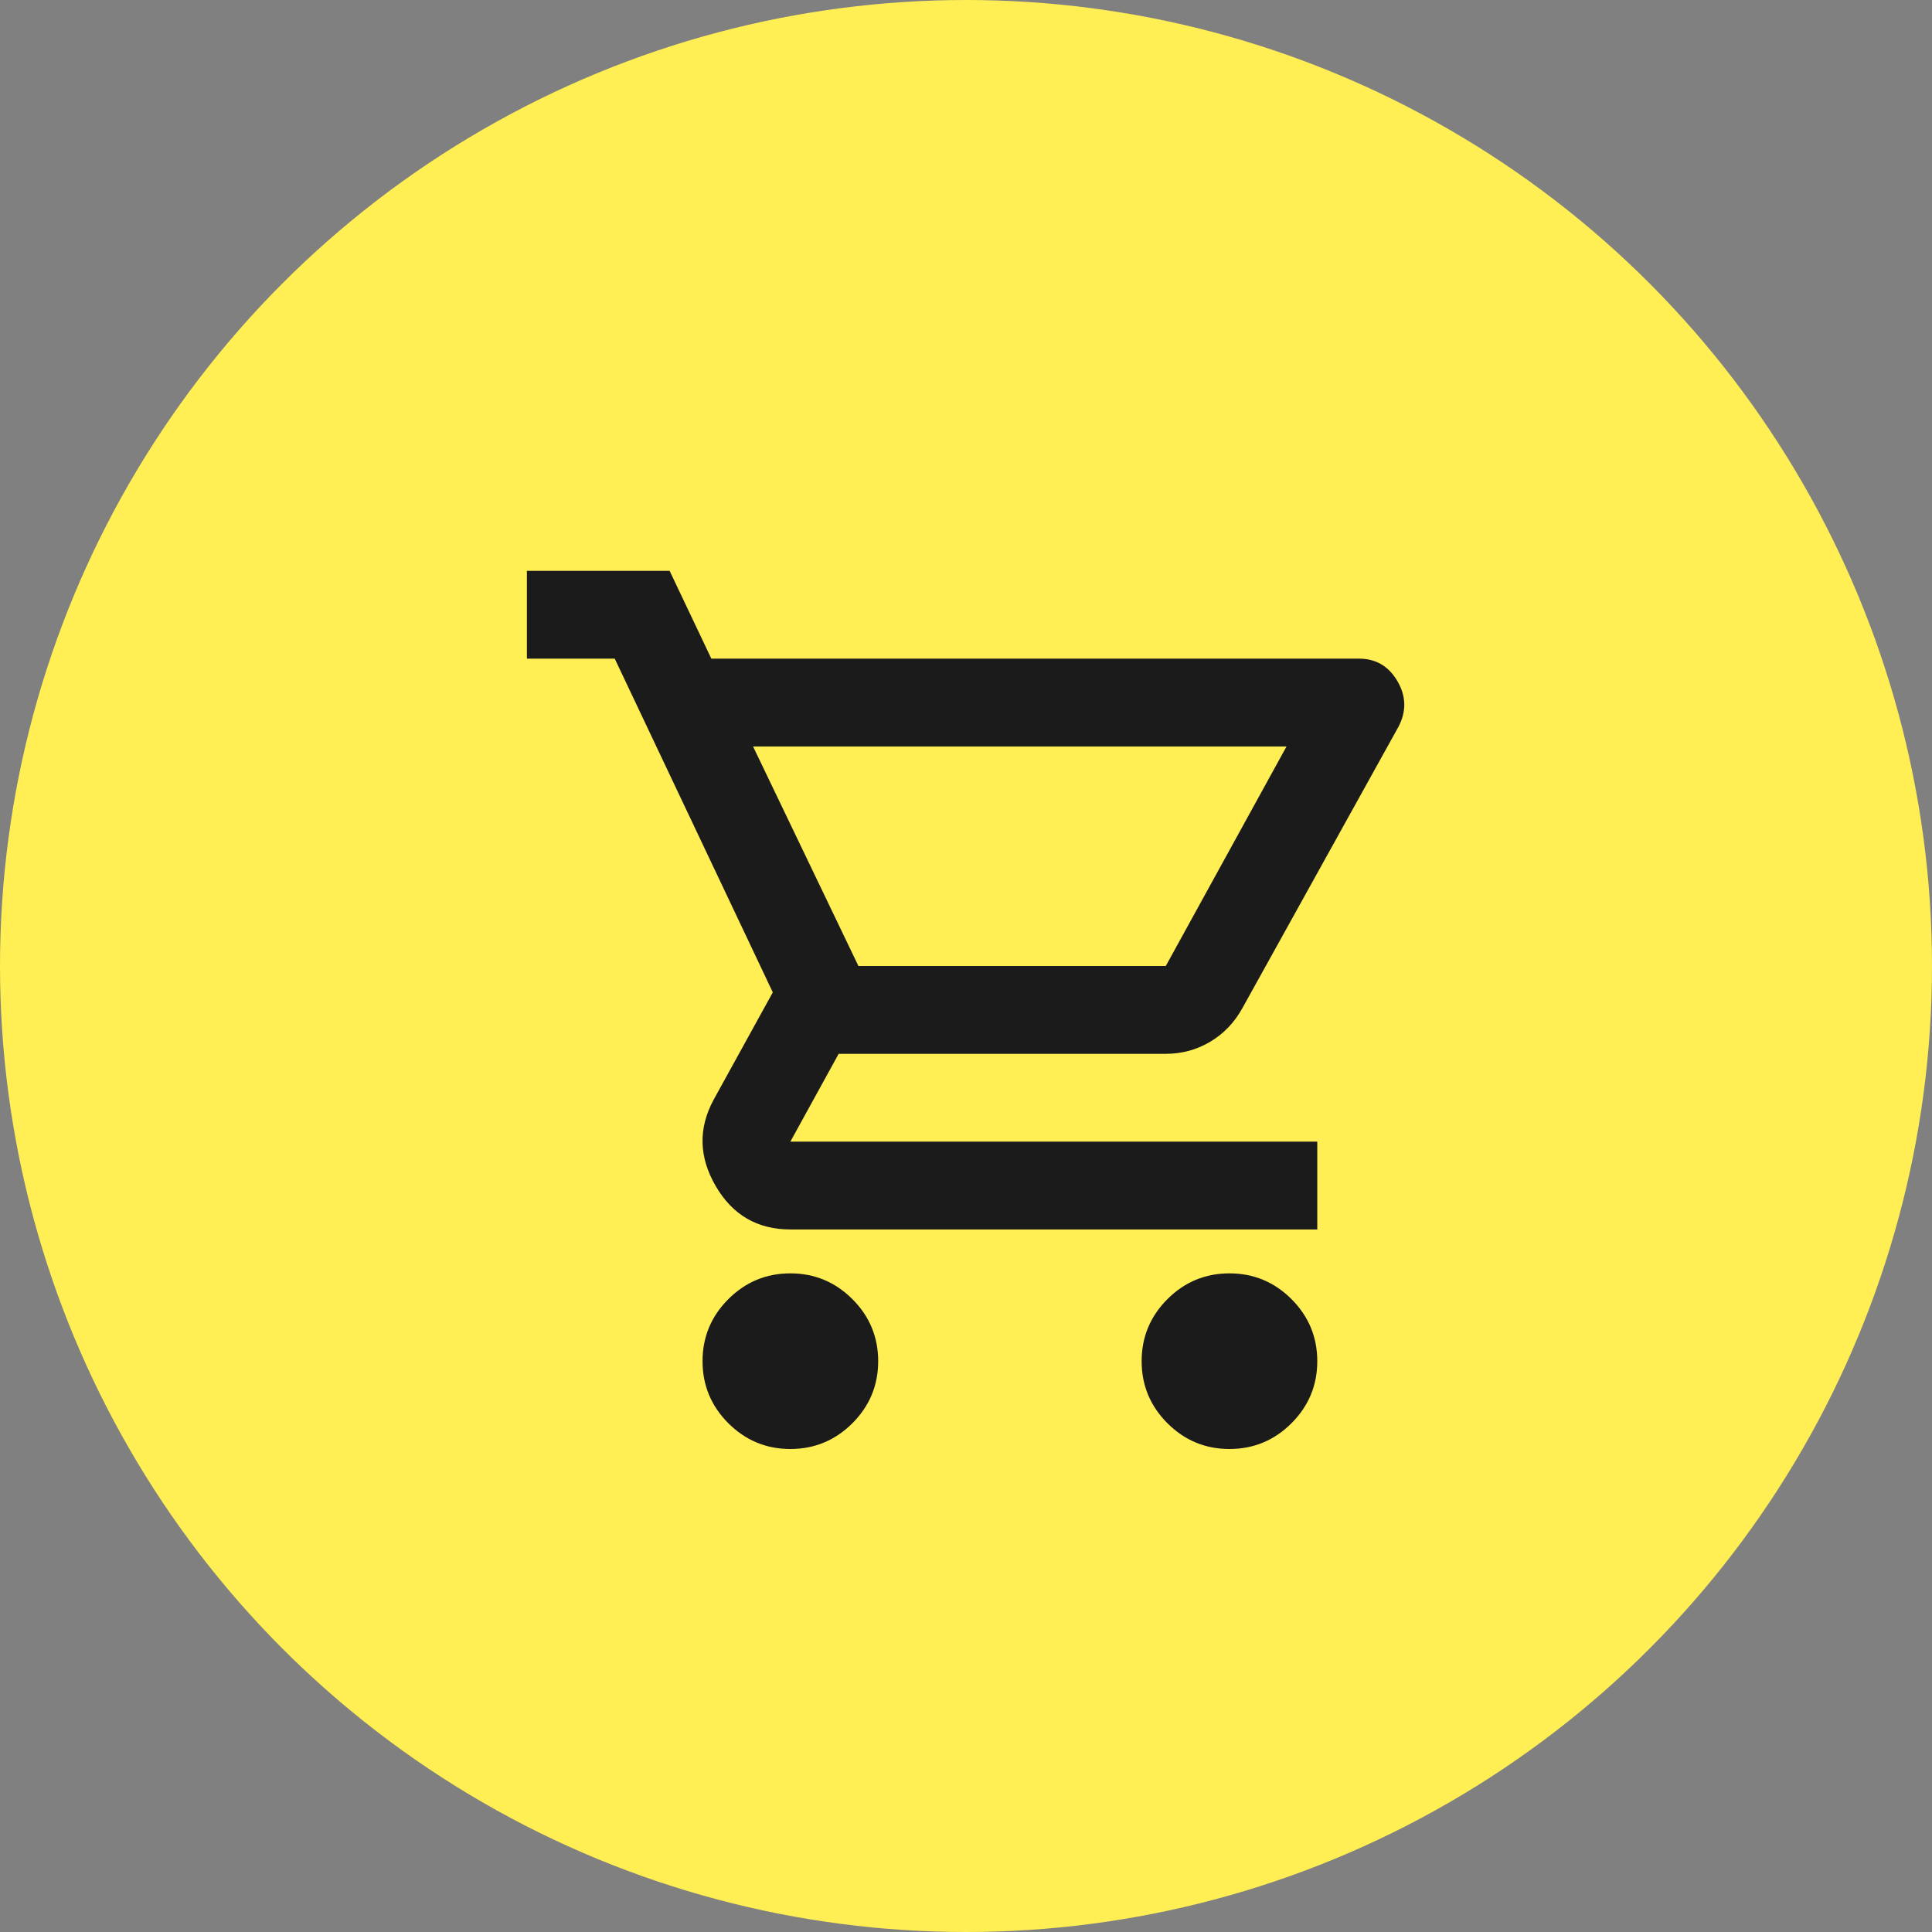
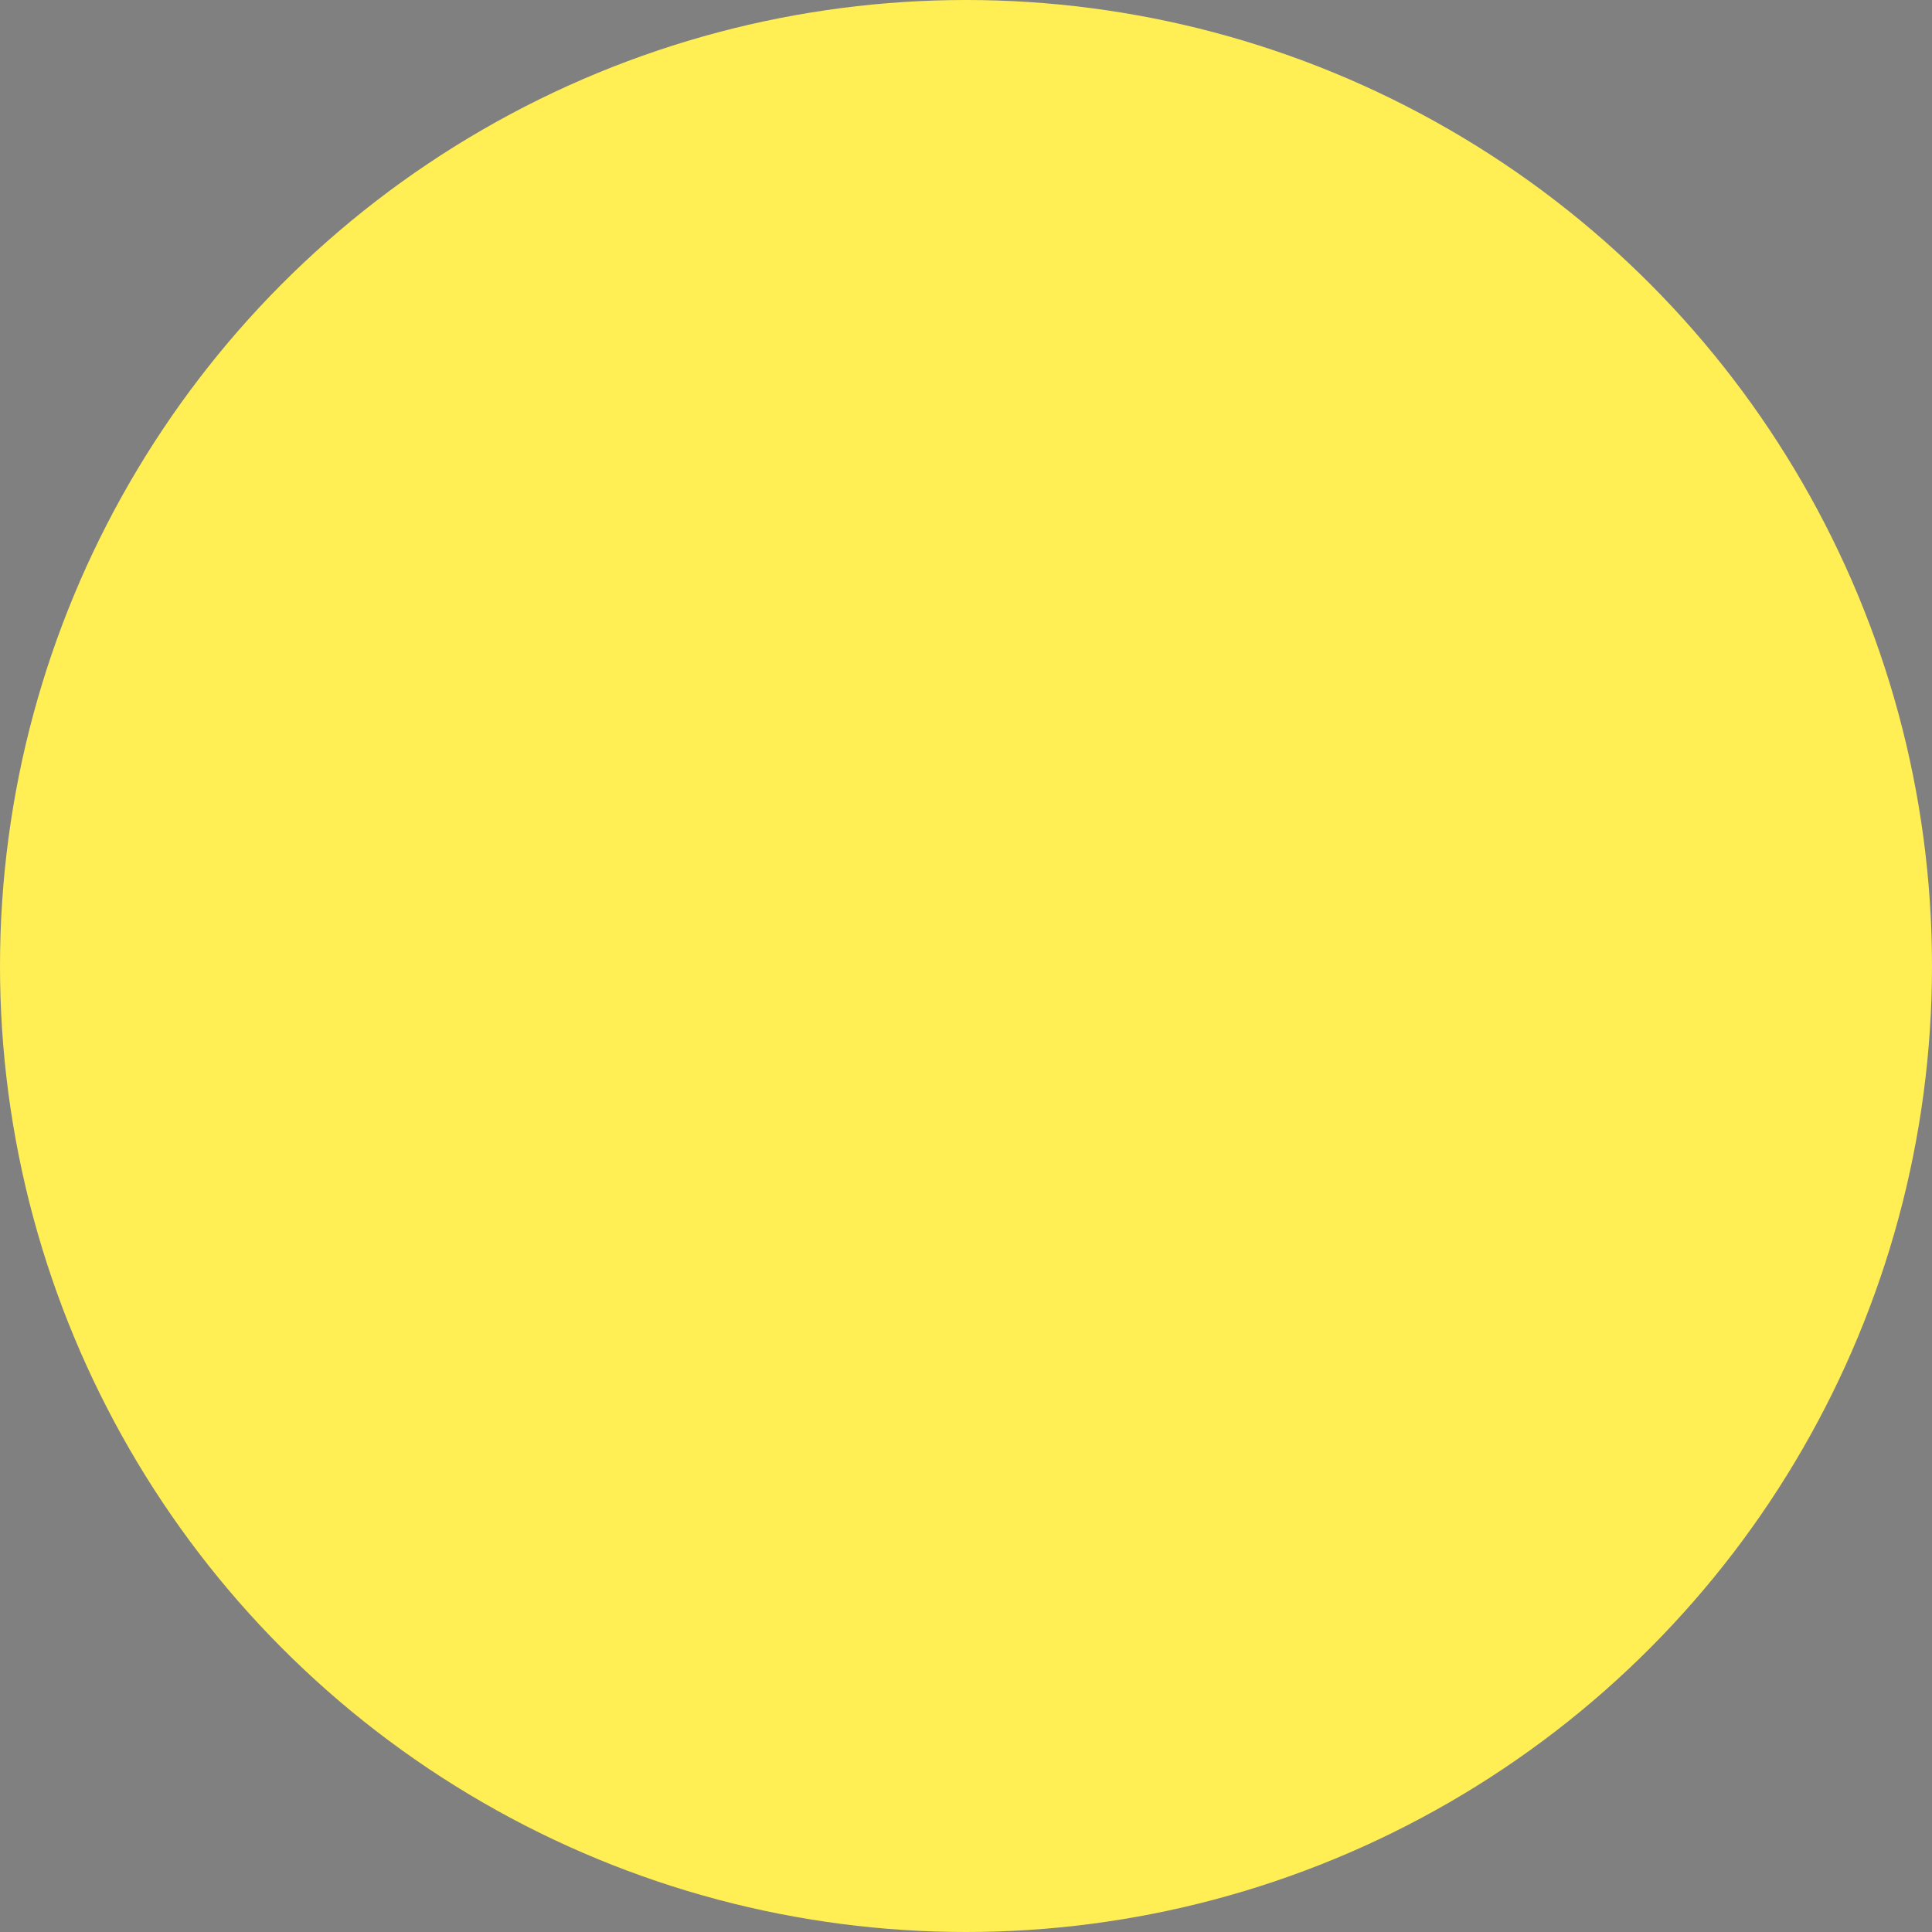
<svg xmlns="http://www.w3.org/2000/svg" width="44" height="44" viewBox="0 0 44 44" fill="none">
  <rect x="0" y="0" width="44" height="44" fill="#808080" stroke="none" />
  <circle cx="22" cy="22" r="22" fill="#FFEE54" />
-   <path d="M18 33C17.45 33 16.979 32.804 16.587 32.413C16.196 32.021 16 31.55 16 31C16 30.45 16.196 29.979 16.587 29.587C16.979 29.196 17.45 29 18 29C18.55 29 19.021 29.196 19.413 29.587C19.804 29.979 20 30.45 20 31C20 31.55 19.804 32.021 19.413 32.413C19.021 32.804 18.55 33 18 33ZM28 33C27.45 33 26.979 32.804 26.587 32.413C26.196 32.021 26 31.55 26 31C26 30.45 26.196 29.979 26.587 29.587C26.979 29.196 27.45 29 28 29C28.55 29 29.021 29.196 29.413 29.587C29.804 29.979 30 30.45 30 31C30 31.55 29.804 32.021 29.413 32.413C29.021 32.804 28.55 33 28 33ZM17.15 17L19.55 22H26.55L29.3 17H17.15ZM16.2 15H30.95C31.333 15 31.625 15.171 31.825 15.512C32.025 15.854 32.033 16.2 31.85 16.55L28.3 22.95C28.117 23.283 27.871 23.542 27.562 23.725C27.254 23.908 26.917 24 26.55 24H19.1L18 26H30V28H18C17.25 28 16.683 27.671 16.3 27.012C15.917 26.354 15.9 25.7 16.25 25.05L17.6 22.6L14 15H12V13H15.25L16.2 15Z" fill="#1B1B1B" />
</svg>